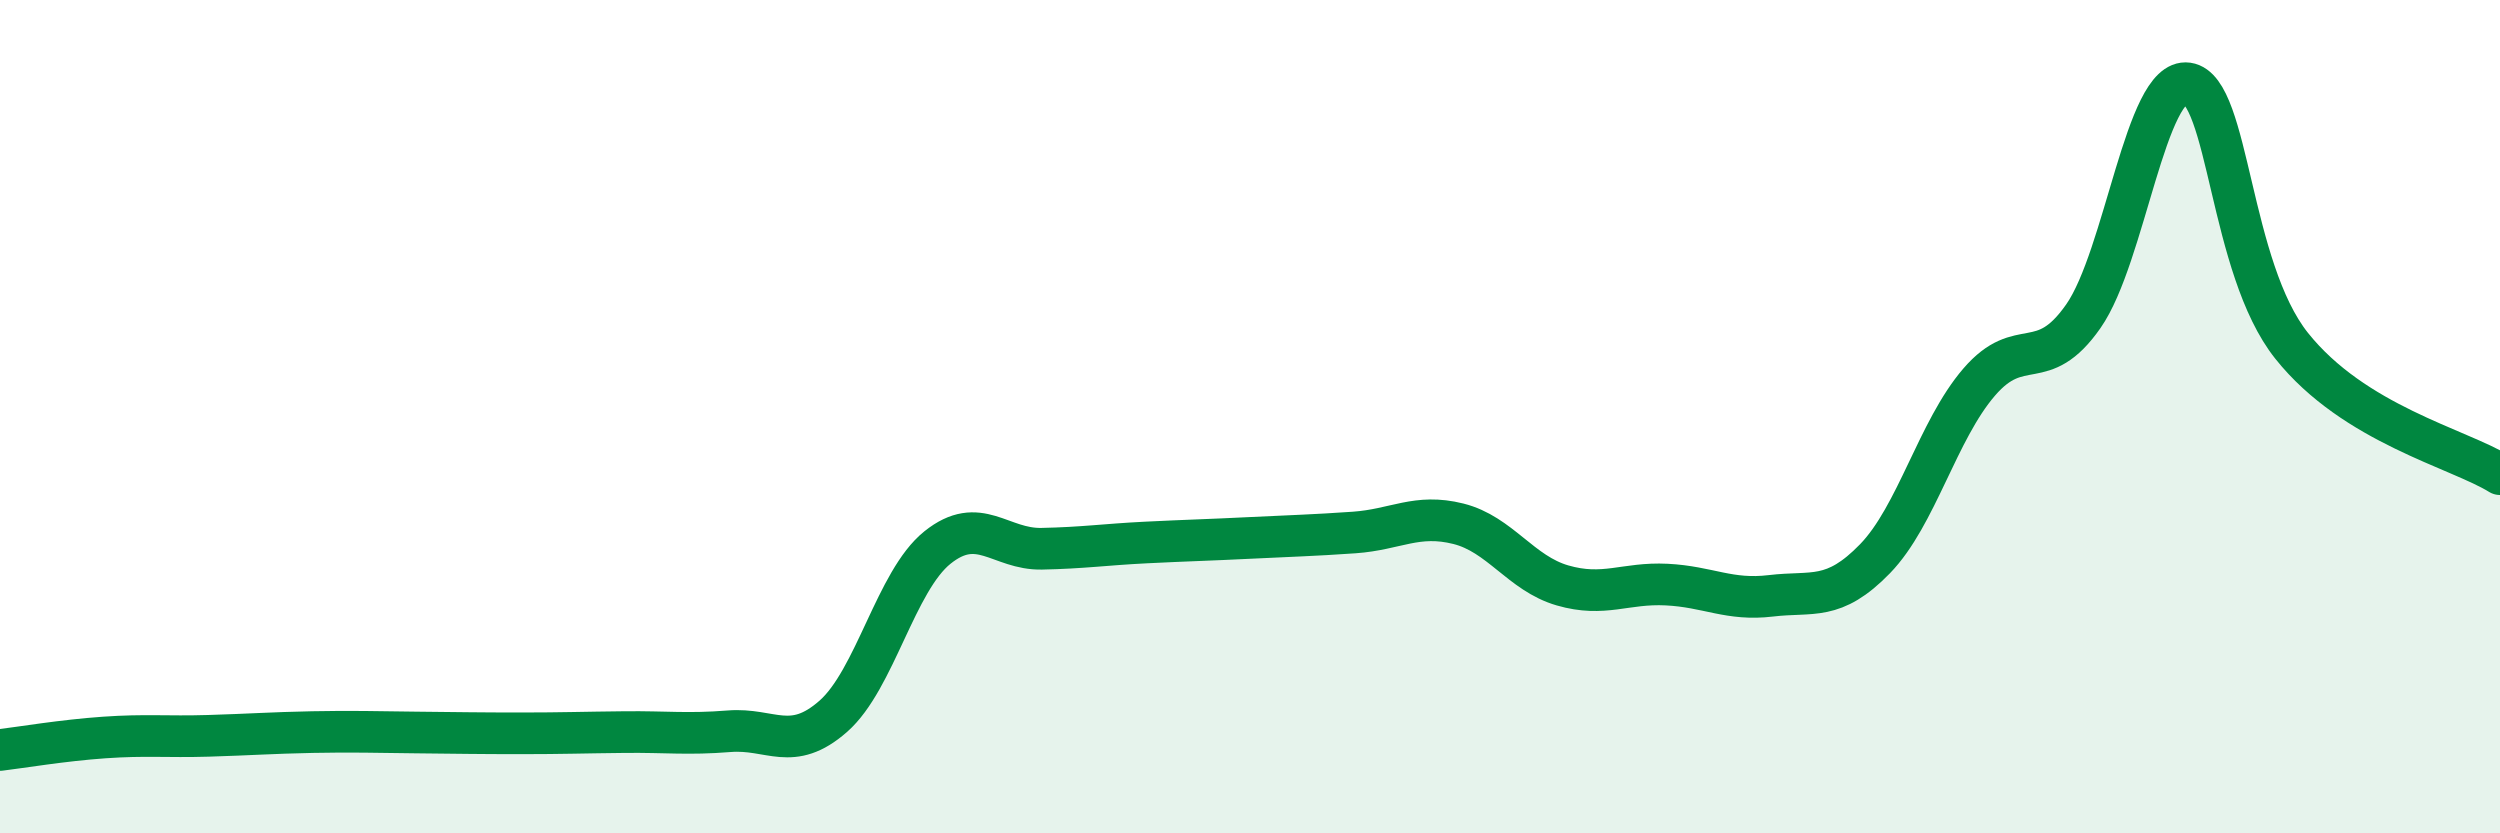
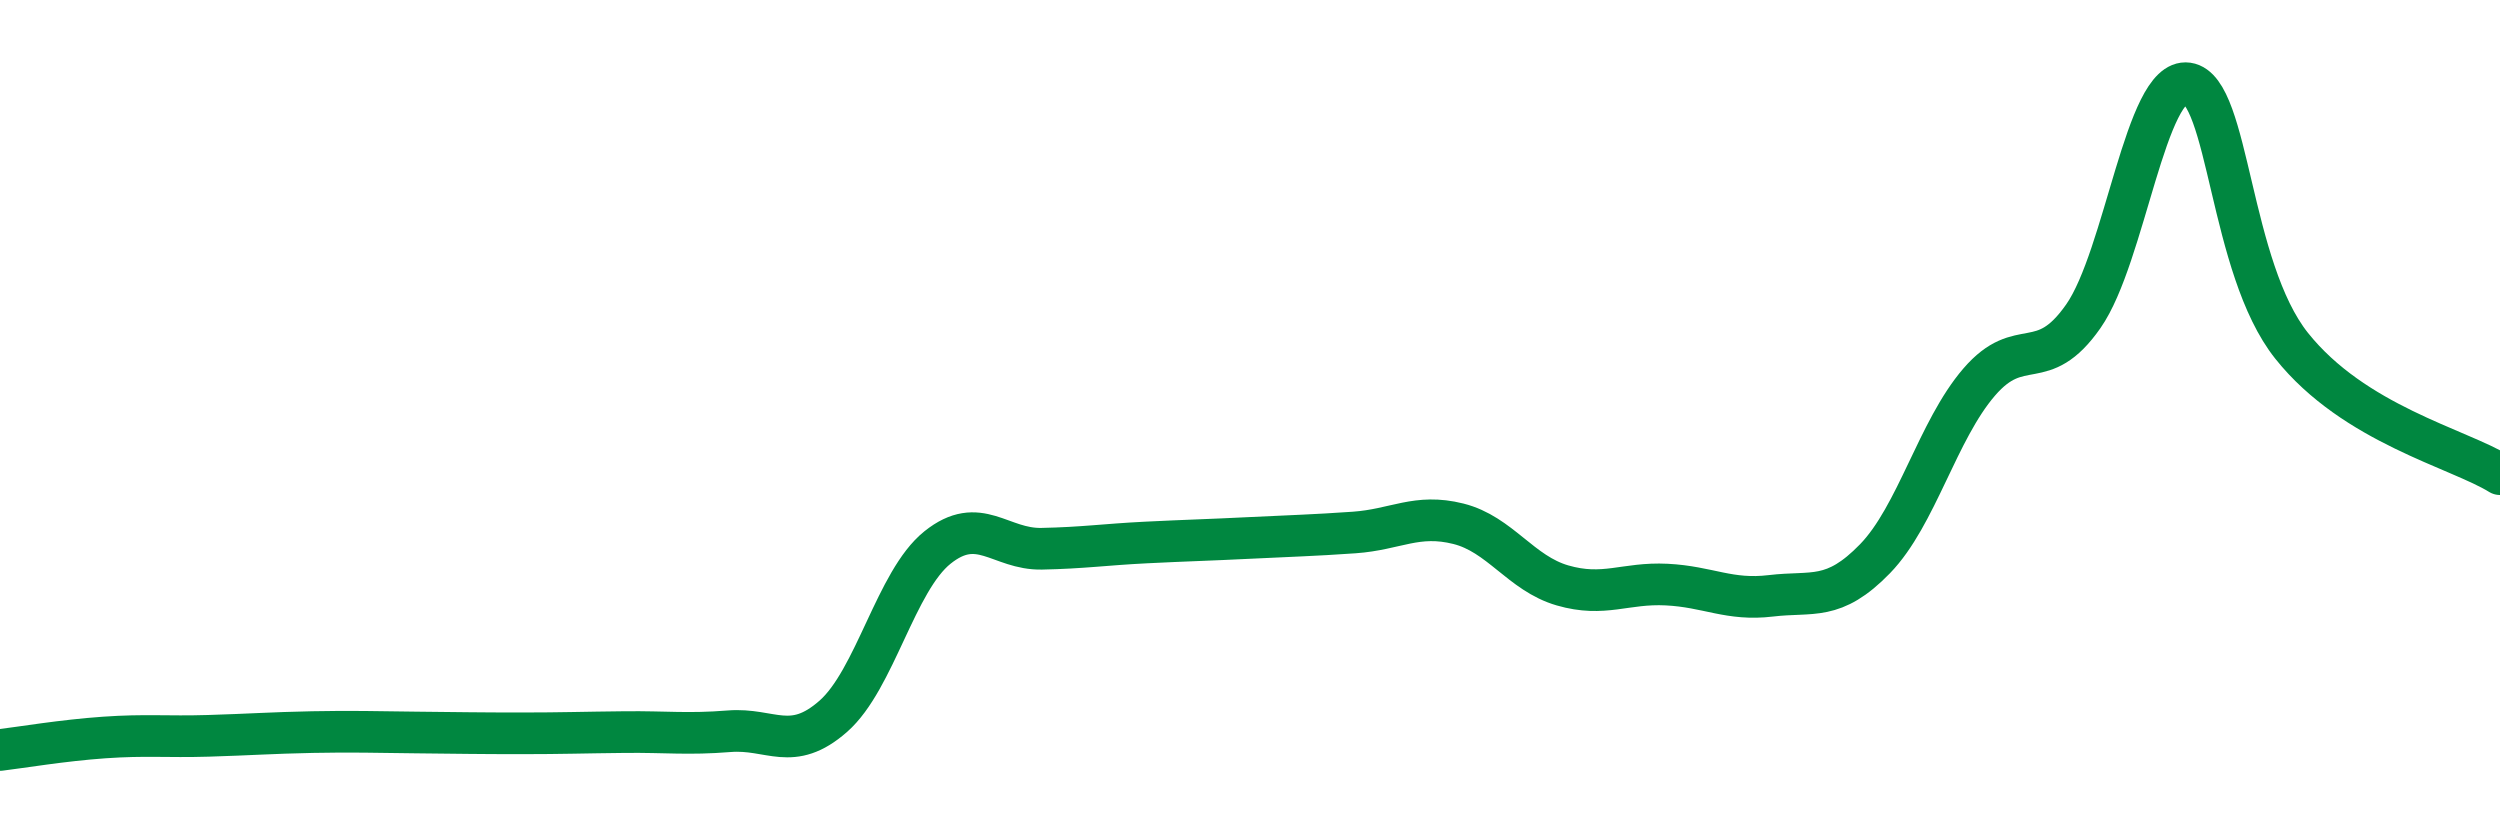
<svg xmlns="http://www.w3.org/2000/svg" width="60" height="20" viewBox="0 0 60 20">
-   <path d="M 0,18 C 0.5,17.94 1.5,17.77 2.5,17.7 C 3.5,17.63 4,17.69 5,17.66 C 6,17.63 6.5,17.59 7.5,17.57 C 8.5,17.55 9,17.57 10,17.58 C 11,17.59 11.5,17.6 12.5,17.6 C 13.5,17.6 14,17.58 15,17.57 C 16,17.56 16.5,17.63 17.5,17.55 C 18.5,17.47 19,18.07 20,17.19 C 21,16.31 21.5,13.94 22.5,13.14 C 23.5,12.34 24,13.19 25,13.17 C 26,13.15 26.5,13.07 27.5,13.02 C 28.5,12.97 29,12.96 30,12.91 C 31,12.86 31.5,12.85 32.5,12.78 C 33.5,12.71 34,12.32 35,12.57 C 36,12.82 36.5,13.76 37.5,14.05 C 38.5,14.34 39,13.98 40,14.03 C 41,14.08 41.5,14.42 42.5,14.3 C 43.5,14.18 44,14.44 45,13.41 C 46,12.38 46.5,10.33 47.5,9.17 C 48.5,8.01 49,9.02 50,7.59 C 51,6.16 51.5,1.86 52.5,2 C 53.5,2.14 53.5,6.42 55,8.3 C 56.5,10.18 59,10.76 60,11.38L60 20L0 20Z" fill="#008740" opacity="0.1" stroke-linecap="round" stroke-linejoin="round" />
  <path d="M 0,18 C 0.5,17.94 1.5,17.77 2.5,17.7 C 3.5,17.63 4,17.69 5,17.66 C 6,17.63 6.5,17.59 7.5,17.57 C 8.5,17.55 9,17.57 10,17.58 C 11,17.59 11.5,17.6 12.5,17.6 C 13.5,17.6 14,17.58 15,17.57 C 16,17.56 16.5,17.63 17.5,17.55 C 18.5,17.47 19,18.07 20,17.19 C 21,16.31 21.5,13.94 22.5,13.14 C 23.5,12.34 24,13.19 25,13.17 C 26,13.15 26.5,13.07 27.5,13.02 C 28.5,12.97 29,12.96 30,12.91 C 31,12.86 31.5,12.85 32.5,12.78 C 33.5,12.71 34,12.32 35,12.57 C 36,12.82 36.5,13.76 37.5,14.05 C 38.5,14.34 39,13.98 40,14.03 C 41,14.08 41.5,14.42 42.5,14.3 C 43.5,14.18 44,14.44 45,13.41 C 46,12.38 46.5,10.33 47.5,9.17 C 48.5,8.01 49,9.02 50,7.59 C 51,6.16 51.5,1.86 52.5,2 C 53.5,2.14 53.5,6.42 55,8.3 C 56.5,10.18 59,10.76 60,11.38" stroke="#008740" stroke-width="1" fill="none" stroke-linecap="round" stroke-linejoin="round" />
</svg>